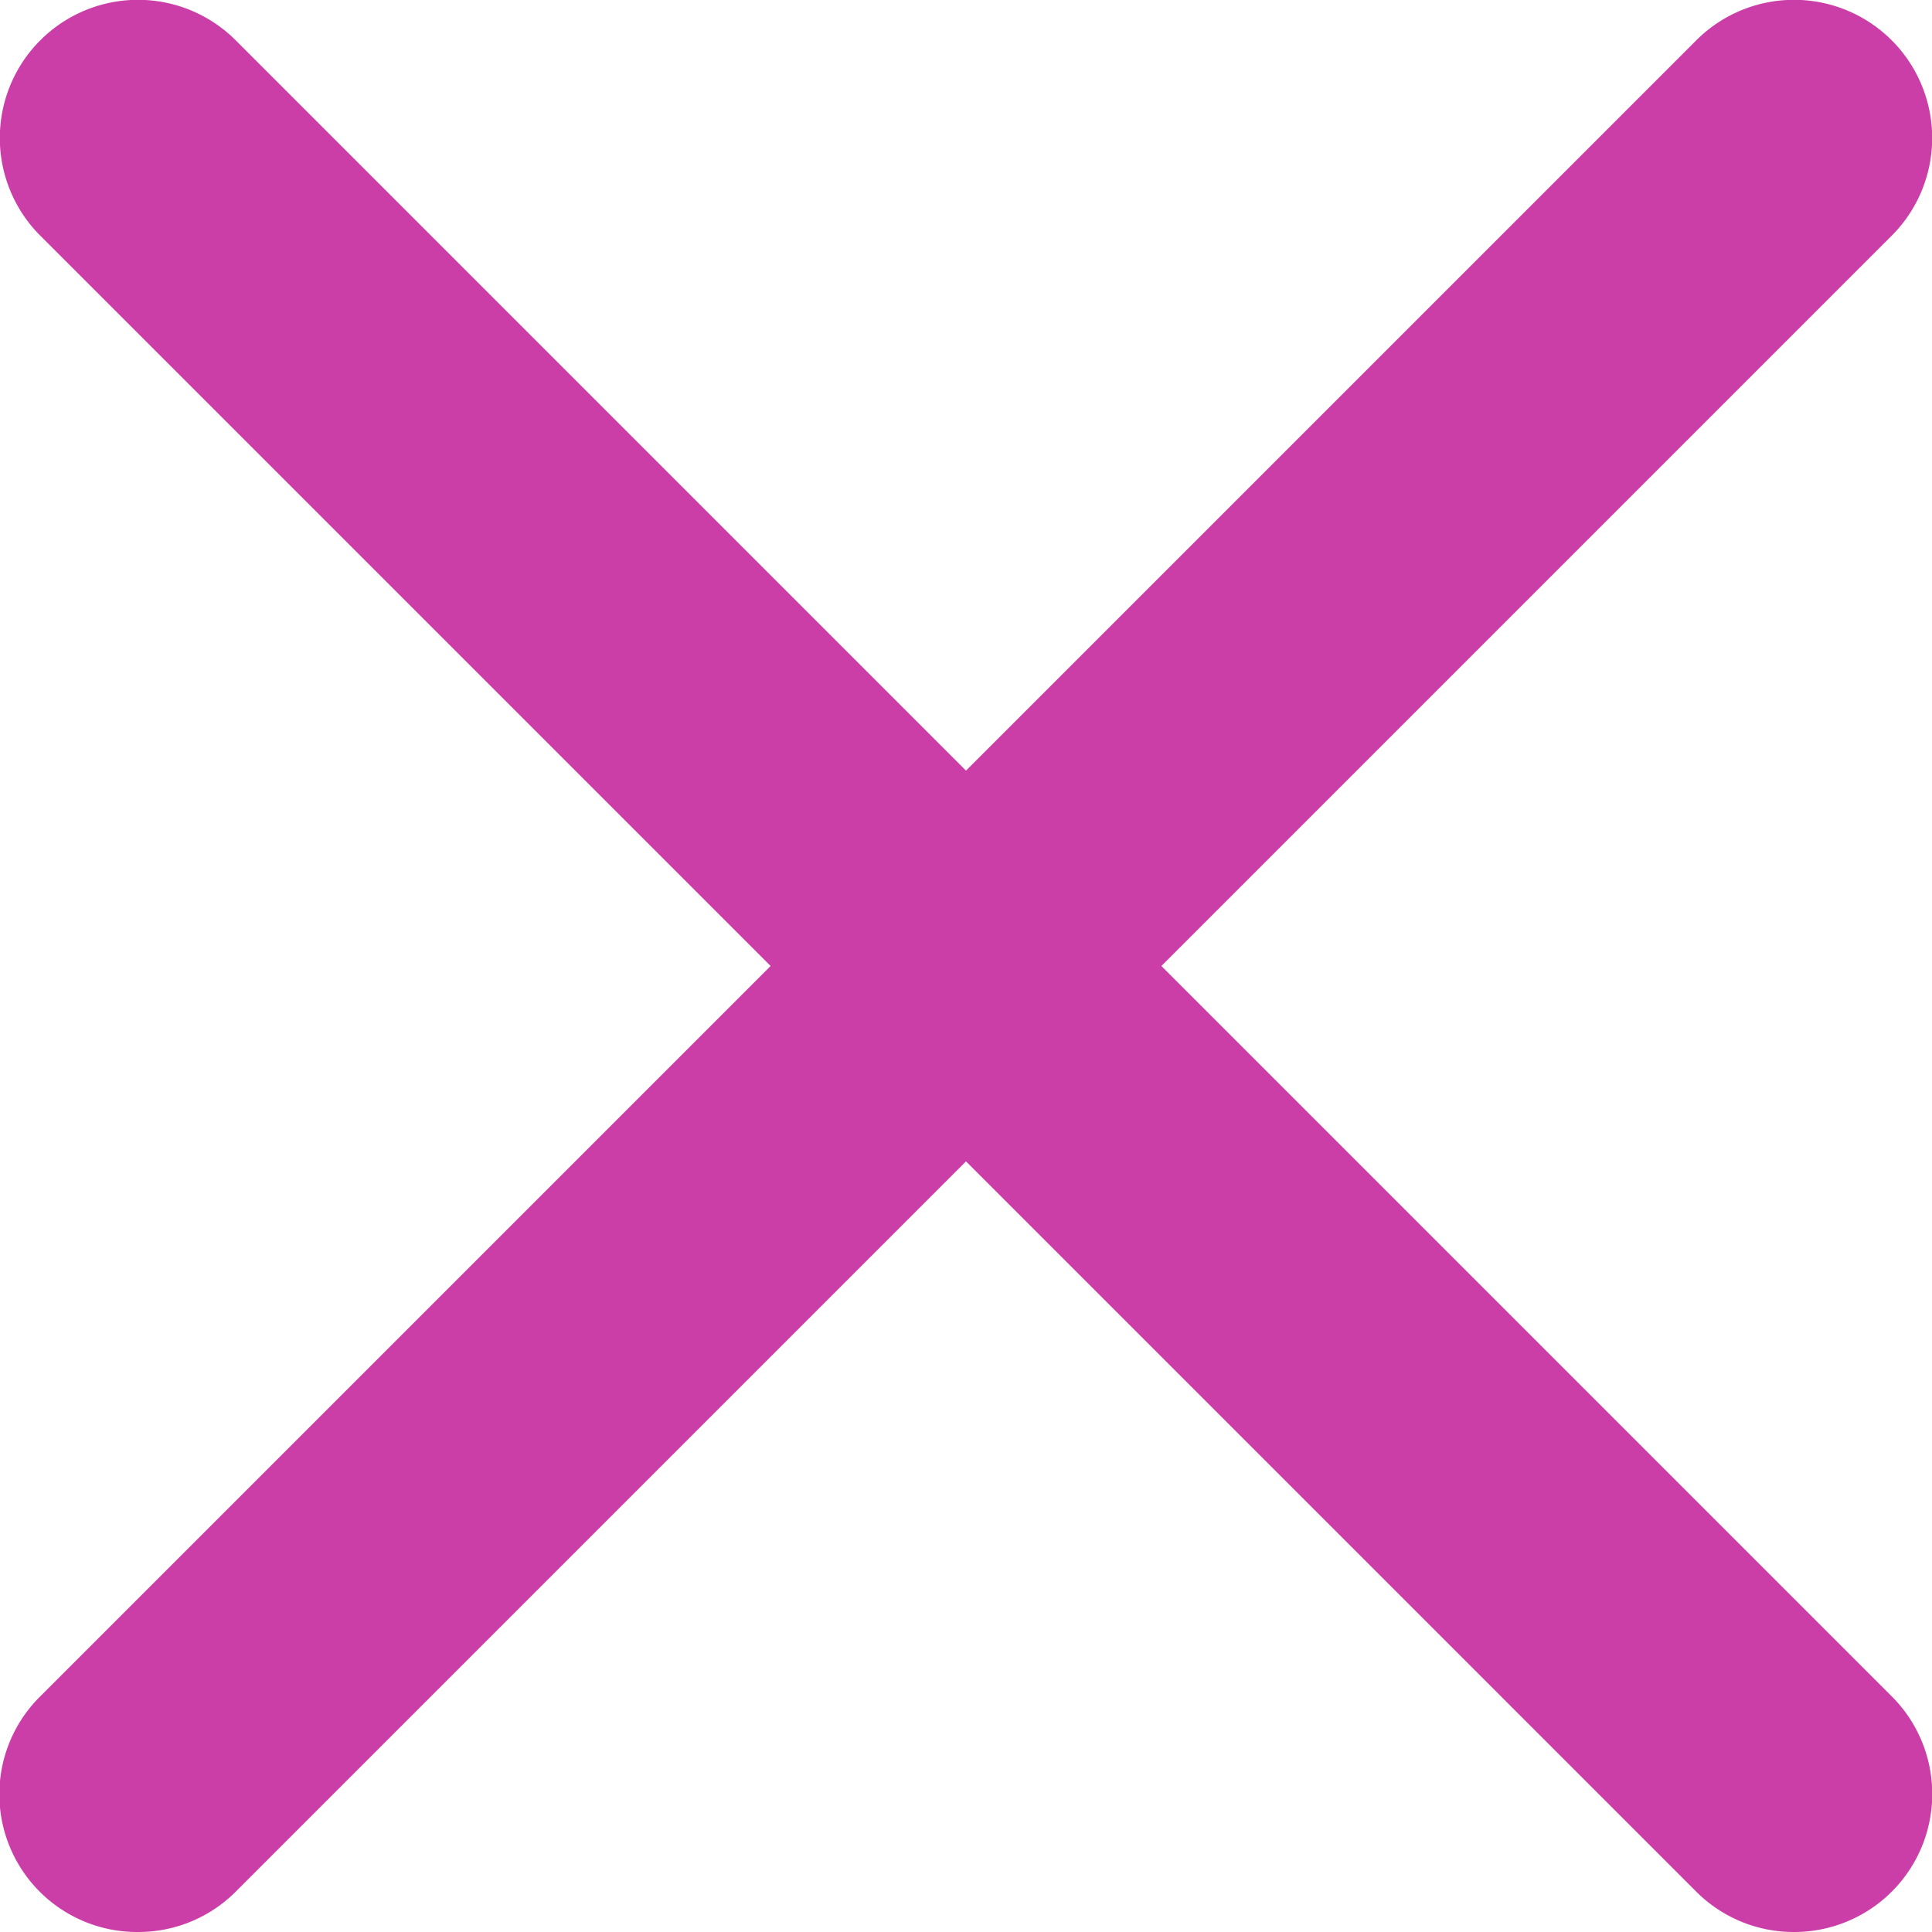
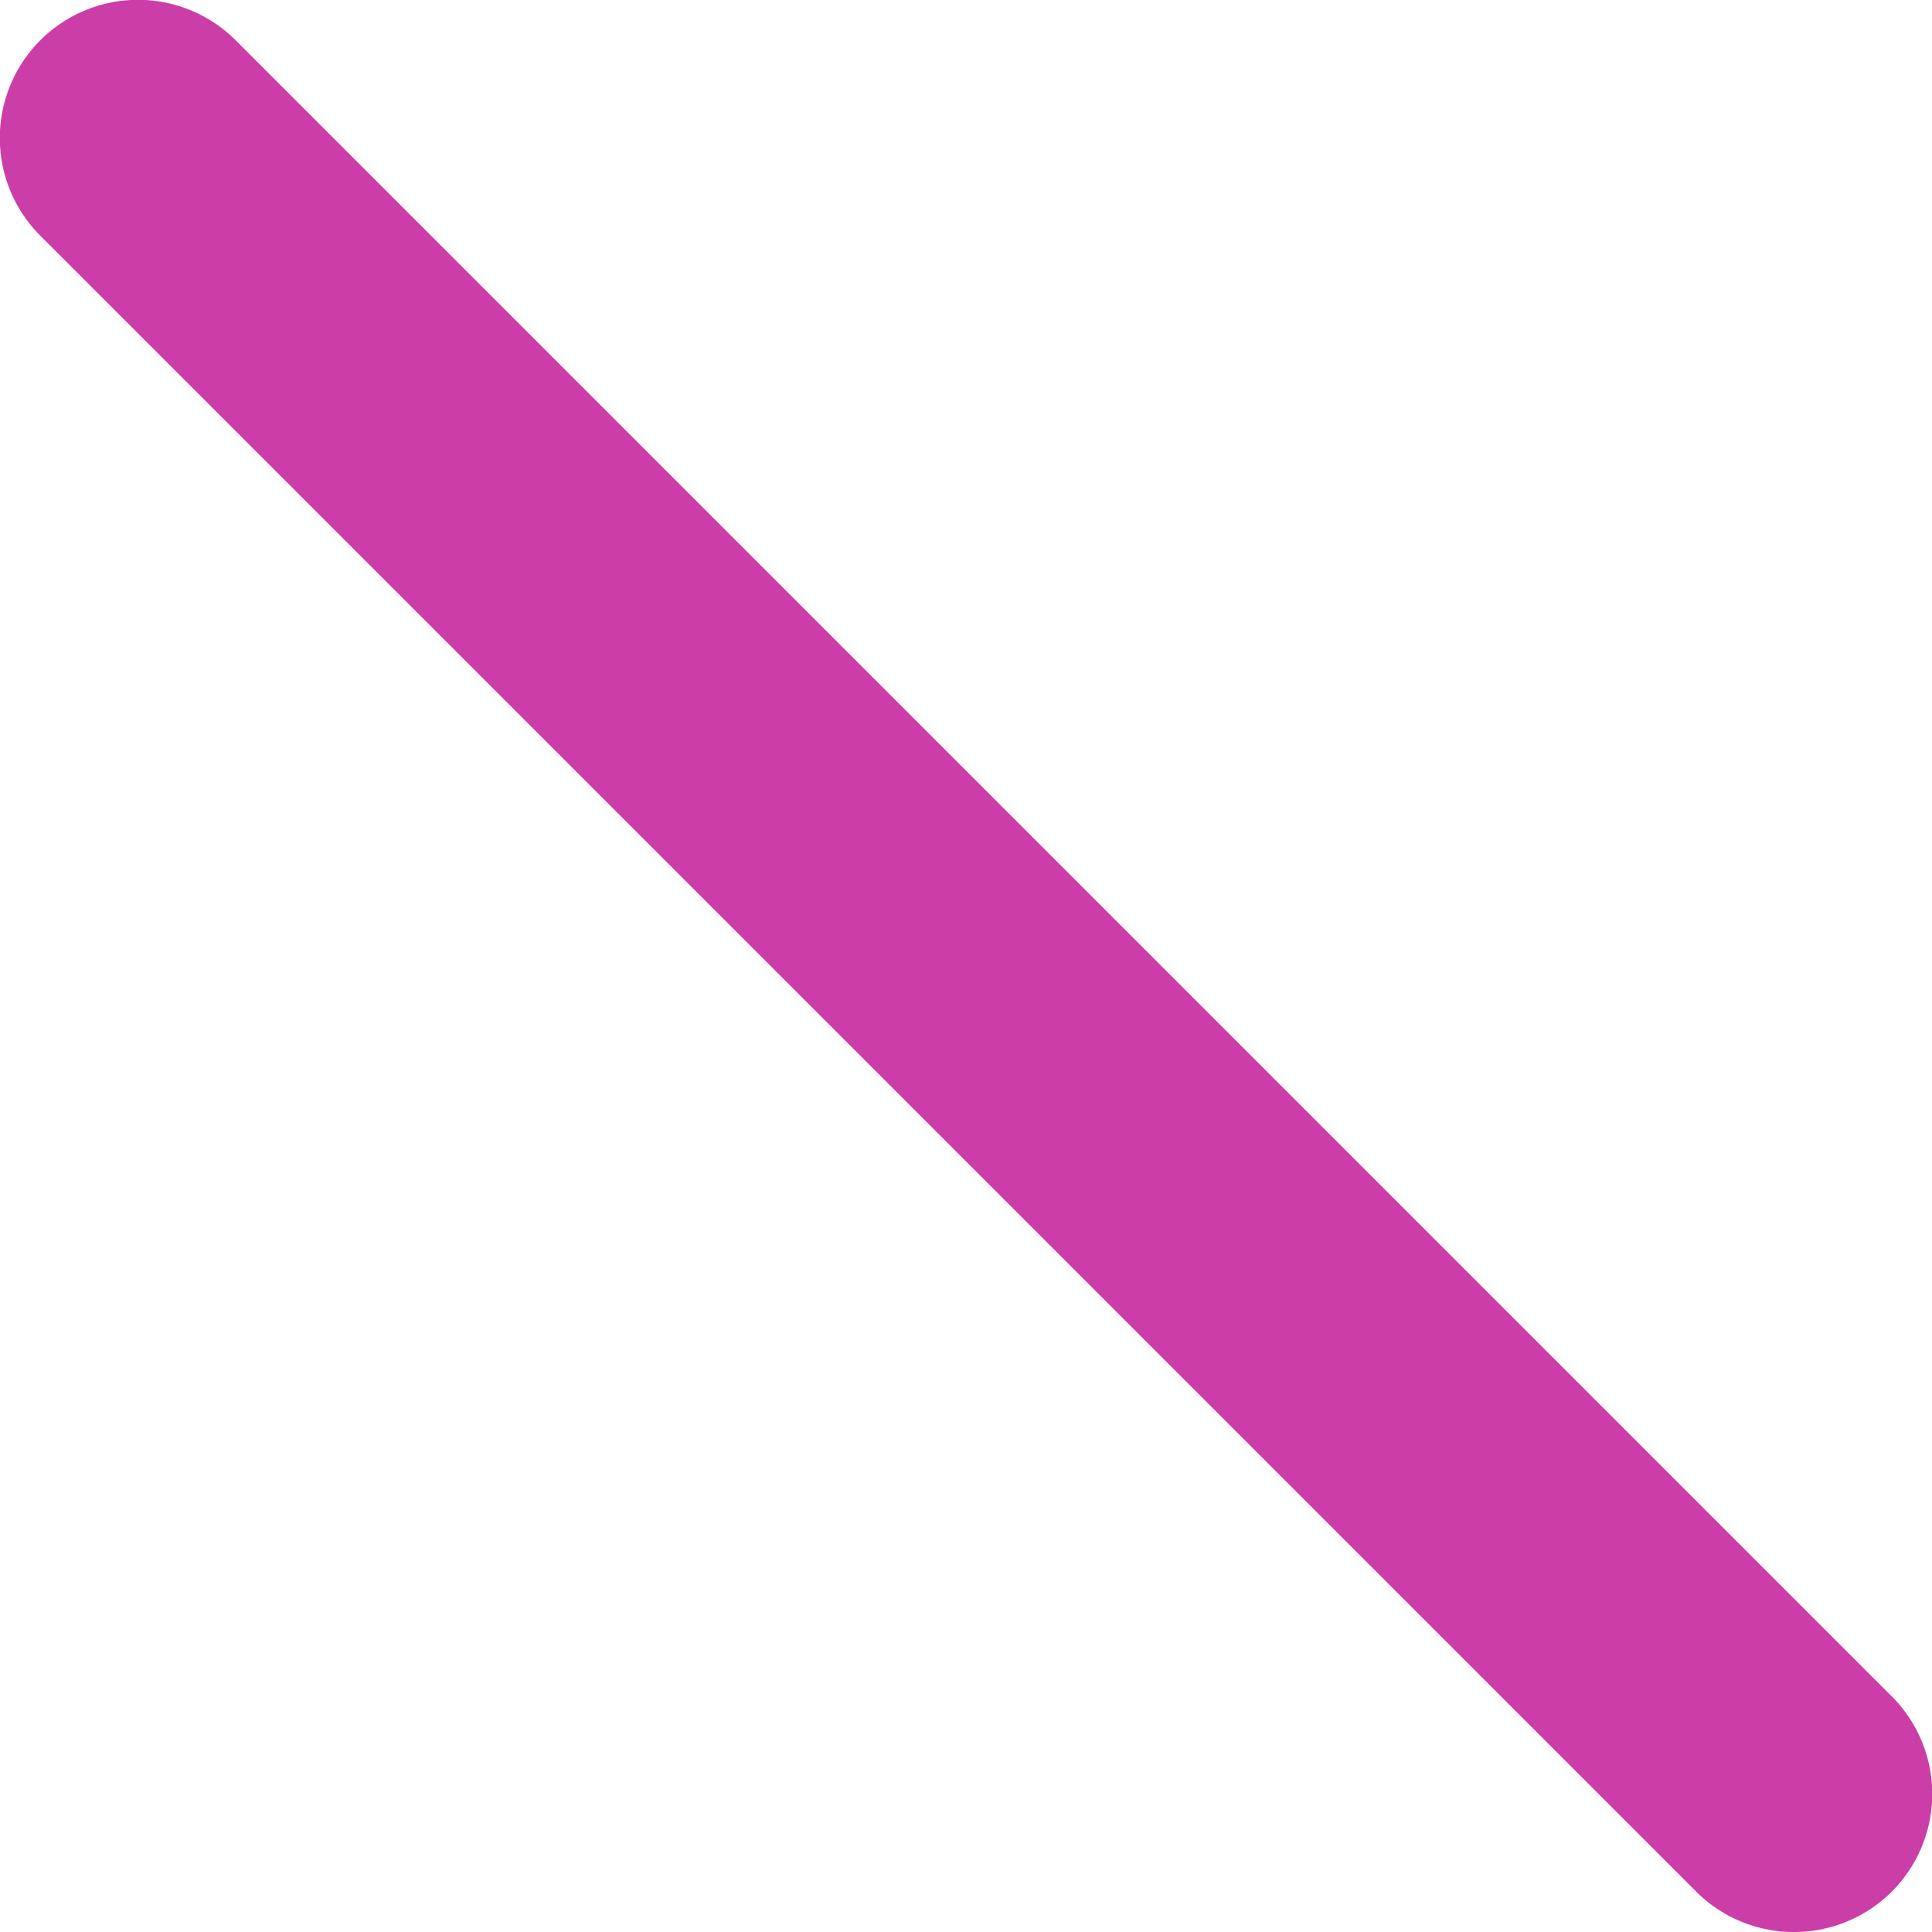
<svg xmlns="http://www.w3.org/2000/svg" width="7" height="7" viewBox="0 0 7 7">
  <g fill="#CC3EA7">
-     <path d="M.5 7a.499.499 0 0 1-.354-.854l6-6a.5.5 0 1 1 .708.708l-6 6A.499.499 0 0 1 .5 7" />
    <path d="M6.5 7a.499.499 0 0 1-.354-.146l-6-6A.5.5 0 1 1 .854.146l6 6A.5.5 0 0 1 6.5 7" />
  </g>
</svg>